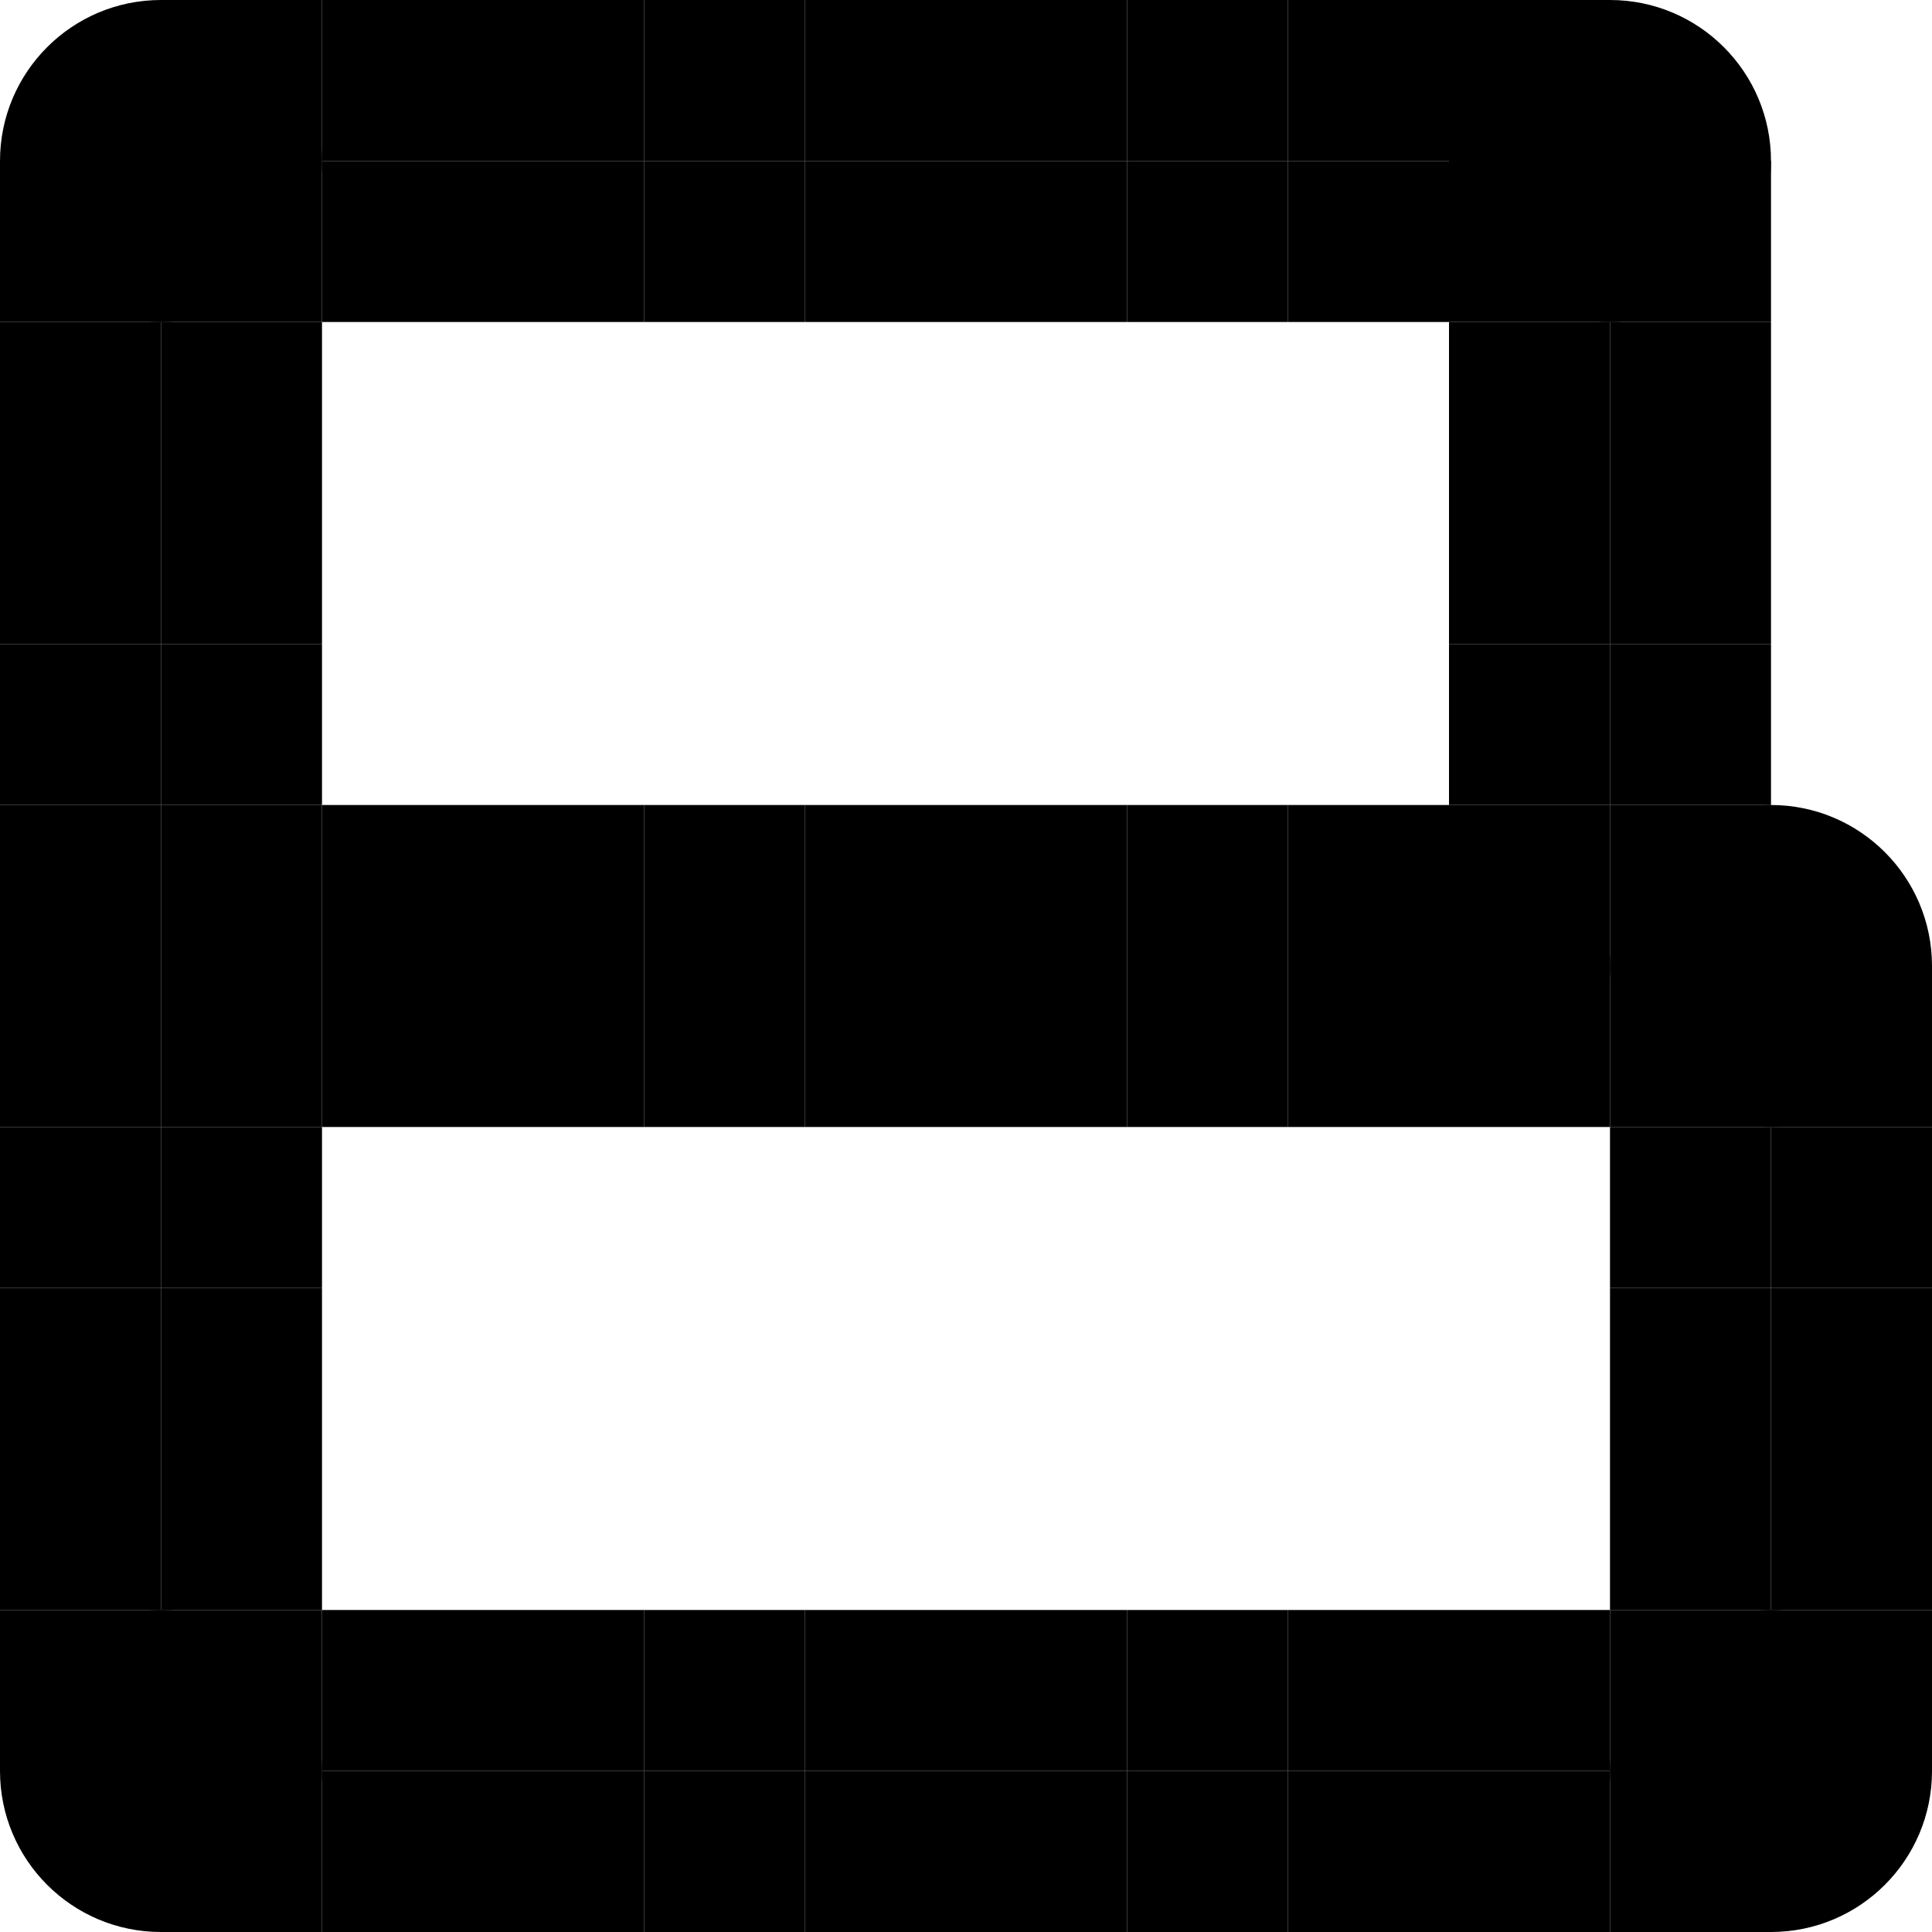
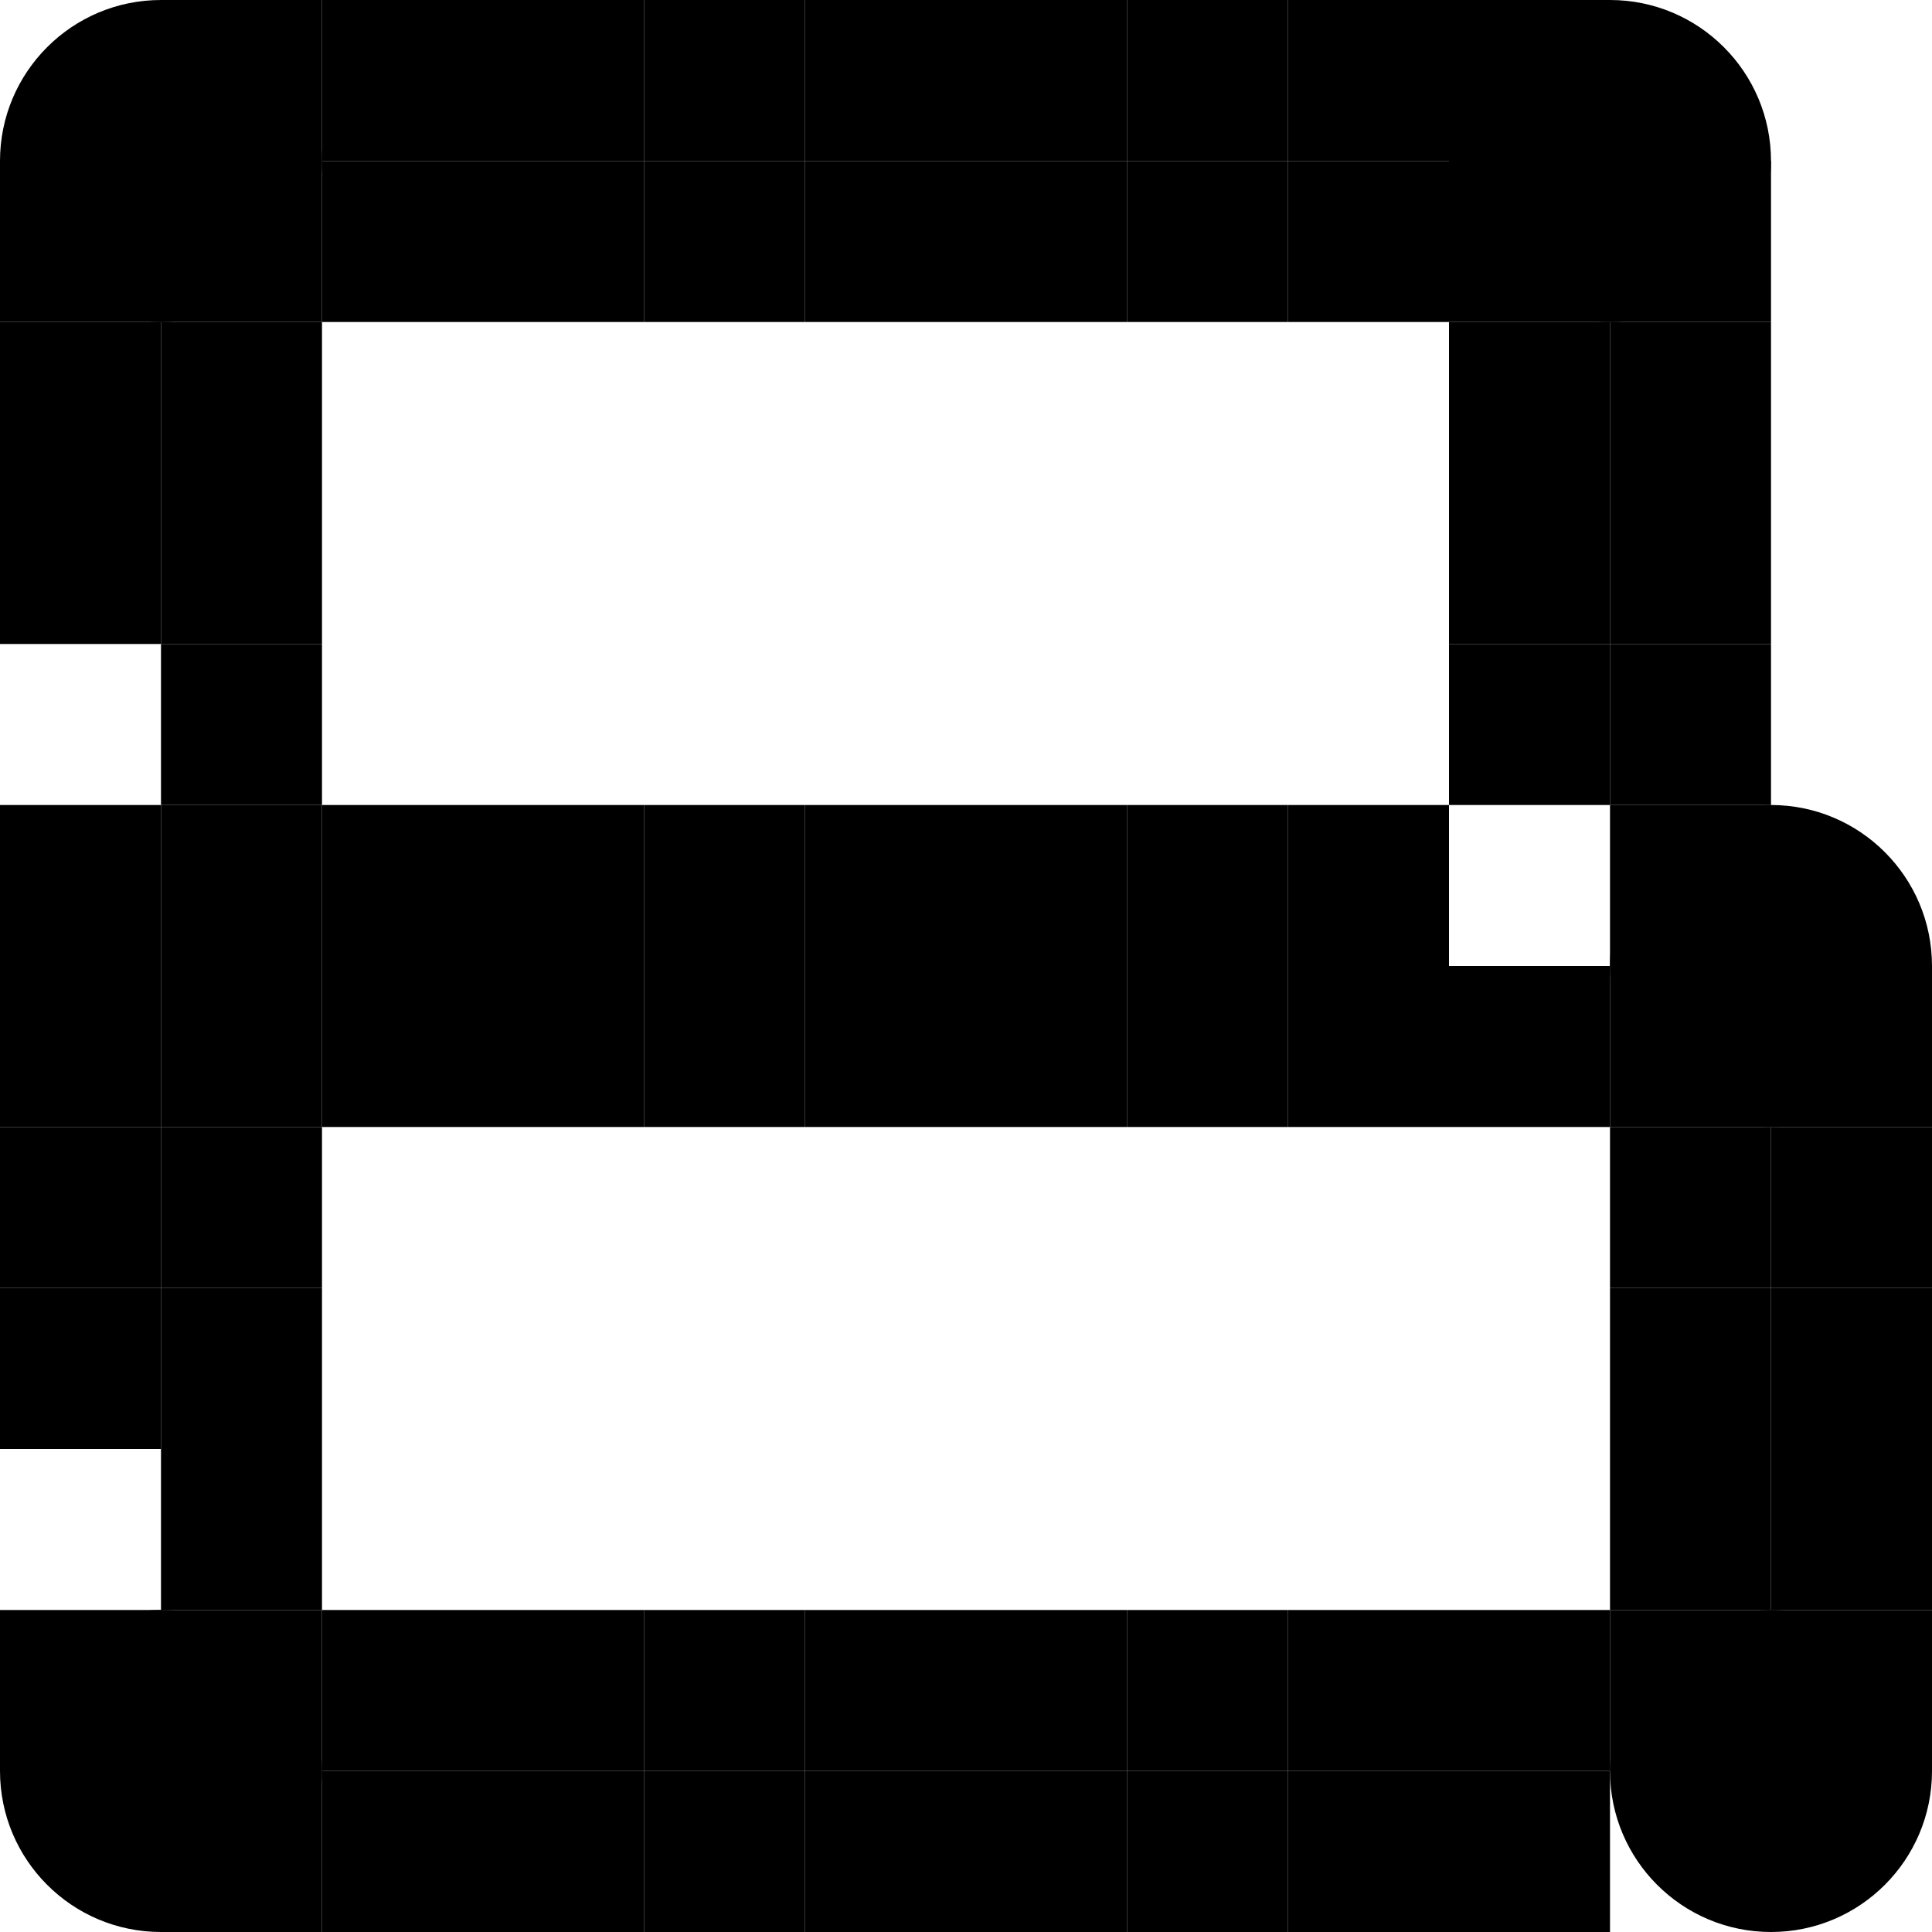
<svg xmlns="http://www.w3.org/2000/svg" width="240" height="240" viewBox="0 0 240 240" fill="none">
  <path d="M0 40H20V60H0V40Z" fill="black" />
-   <path d="M0 80H20V100H0V80Z" fill="black" />
  <path d="M0 120H20V140H0V120Z" fill="black" />
-   <path d="M0 180H20V200H0V180Z" fill="black" />
  <path d="M0 20H20V40H0V20Z" fill="black" />
  <path d="M0 60H20V80H0V60Z" fill="black" />
  <path d="M0 100H20V120H0V100Z" fill="black" />
  <path d="M0 160H20V180H0V160Z" fill="black" />
  <path d="M0 140H20V160H0V140Z" fill="black" />
  <path d="M0 200H20V220H0V200Z" fill="black" />
  <path d="M80 0H100V20H80V0Z" fill="black" />
  <path d="M80 120H100V140H80V120Z" fill="black" />
  <path d="M80 20H100V40H80V20Z" fill="black" />
  <path d="M80 100H100V120H80V100Z" fill="black" />
  <path d="M80 200H100V220H80V200Z" fill="black" />
  <path d="M80 220H100V240H80V220Z" fill="black" />
  <path d="M40 0H60V20H40V0Z" fill="black" />
  <path d="M40 120H60V140H40V120Z" fill="black" />
  <path d="M40 20H60V40H40V20Z" fill="black" />
  <path d="M40 100H60V120H40V100Z" fill="black" />
  <path d="M40 200H60V220H40V200Z" fill="black" />
  <path d="M40 220H60V240H40V220Z" fill="black" />
  <path d="M120 0H140V20H120V0Z" fill="black" />
  <path d="M120 120H140V140H120V120Z" fill="black" />
  <path d="M120 20H140V40H120V20Z" fill="black" />
  <path d="M120 100H140V120H120V100Z" fill="black" />
  <path d="M120 200H140V220H120V200Z" fill="black" />
  <path d="M120 220H140V240H120V220Z" fill="black" />
  <path d="M180 0H200V20H180V0Z" fill="black" />
  <path d="M180 40H200V60H180V40Z" fill="black" />
  <path d="M180 80H200V100H180V80Z" fill="black" />
  <path d="M180 120H200V140H180V120Z" fill="black" />
  <path d="M180 20H200V40H180V20Z" fill="black" />
  <path d="M180 60H200V80H180V60Z" fill="black" />
-   <path d="M180 100H200V120H180V100Z" fill="black" />
  <path d="M180 200H200V220H180V200Z" fill="black" />
  <path d="M180 220H200V240H180V220Z" fill="black" />
  <path d="M20 0H40V20H20V0Z" fill="black" />
  <path d="M20 40H40V60H20V40Z" fill="black" />
  <path d="M20 80H40V100H20V80Z" fill="black" />
  <path d="M20 120H40V140H20V120Z" fill="black" />
  <path d="M20 180H40V200H20V180Z" fill="black" />
  <path d="M20 20H40V40H20V20Z" fill="black" />
  <path d="M20 60H40V80H20V60Z" fill="black" />
  <path d="M20 100H40V120H20V100Z" fill="black" />
  <path d="M20 160H40V180H20V160Z" fill="black" />
  <path d="M20 140H40V160H20V140Z" fill="black" />
  <path d="M20 200H40V220H20V200Z" fill="black" />
  <path d="M20 220H40V240H20V220Z" fill="black" />
  <path d="M100 0H120V20H100V0Z" fill="black" />
  <path d="M100 120H120V140H100V120Z" fill="black" />
  <path d="M100 20H120V40H100V20Z" fill="black" />
  <path d="M100 100H120V120H100V100Z" fill="black" />
  <path d="M100 200H120V220H100V200Z" fill="black" />
  <path d="M100 220H120V240H100V220Z" fill="black" />
  <path d="M160 0H180V20H160V0Z" fill="black" />
  <path d="M160 120H180V140H160V120Z" fill="black" />
  <path d="M160 20H180V40H160V20Z" fill="black" />
  <path d="M160 100H180V120H160V100Z" fill="black" />
  <path d="M160 200H180V220H160V200Z" fill="black" />
  <path d="M160 220H180V240H160V220Z" fill="black" />
  <path d="M60 0H80V20H60V0Z" fill="black" />
  <path d="M60 120H80V140H60V120Z" fill="black" />
  <path d="M60 20H80V40H60V20Z" fill="black" />
  <path d="M60 100H80V120H60V100Z" fill="black" />
  <path d="M60 200H80V220H60V200Z" fill="black" />
  <path d="M60 220H80V240H60V220Z" fill="black" />
  <path d="M140 0H160V20H140V0Z" fill="black" />
  <path d="M140 120H160V140H140V120Z" fill="black" />
  <path d="M140 20H160V40H140V20Z" fill="black" />
  <path d="M140 100H160V120H140V100Z" fill="black" />
  <path d="M140 200H160V220H140V200Z" fill="black" />
  <path d="M140 220H160V240H140V220Z" fill="black" />
  <path d="M200 40H220V60H200V40Z" fill="black" />
  <path d="M200 80H220V100H200V80Z" fill="black" />
  <path d="M200 120H220V140H200V120Z" fill="black" />
  <path d="M200 180H220V200H200V180Z" fill="black" />
  <path d="M200 20H220V40H200V20Z" fill="black" />
  <path d="M200 60H220V80H200V60Z" fill="black" />
  <path d="M200 100H220V120H200V100Z" fill="black" />
  <path d="M200 160H220V180H200V160Z" fill="black" />
  <path d="M200 140H220V160H200V140Z" fill="black" />
  <path d="M200 200H220V220H200V200Z" fill="black" />
-   <path d="M200 220H220V240H200V220Z" fill="black" />
  <path d="M220 120H240V140H220V120Z" fill="black" />
  <path d="M220 180H240V200H220V180Z" fill="black" />
  <path d="M220 160H240V180H220V160Z" fill="black" />
  <path d="M220 140H240V160H220V140Z" fill="black" />
  <path d="M220 200H240V220H220V200Z" fill="black" />
  <path d="M240 220C240 231.046 231.046 240 220 240C208.954 240 200 231.046 200 220C200 208.954 208.954 200 220 200C231.046 200 240 208.954 240 220Z" fill="black" />
  <path d="M240 120C240 131.046 231.046 140 220 140C208.954 140 200 131.046 200 120C200 108.954 208.954 100 220 100C231.046 100 240 108.954 240 120Z" fill="black" />
  <path d="M220 20C220 31.046 211.046 40 200 40C188.954 40 180 31.046 180 20C180 8.954 188.954 0 200 0C211.046 0 220 8.954 220 20Z" fill="black" />
  <path d="M40 20C40 31.046 31.046 40 20 40C8.954 40 0 31.046 0 20C0 8.954 8.954 0 20 0C31.046 0 40 8.954 40 20Z" fill="black" />
  <path d="M40 220C40 231.046 31.046 240 20 240C8.954 240 0 231.046 0 220C0 208.954 8.954 200 20 200C31.046 200 40 208.954 40 220Z" fill="black" />
</svg>